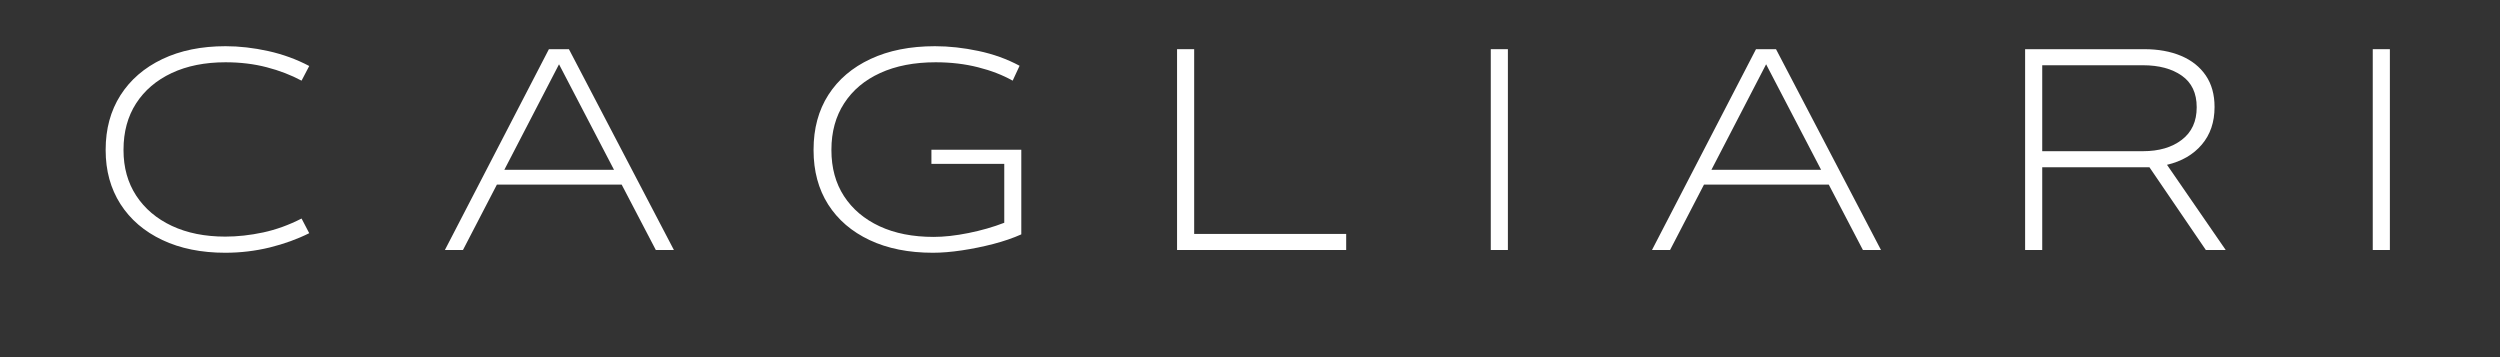
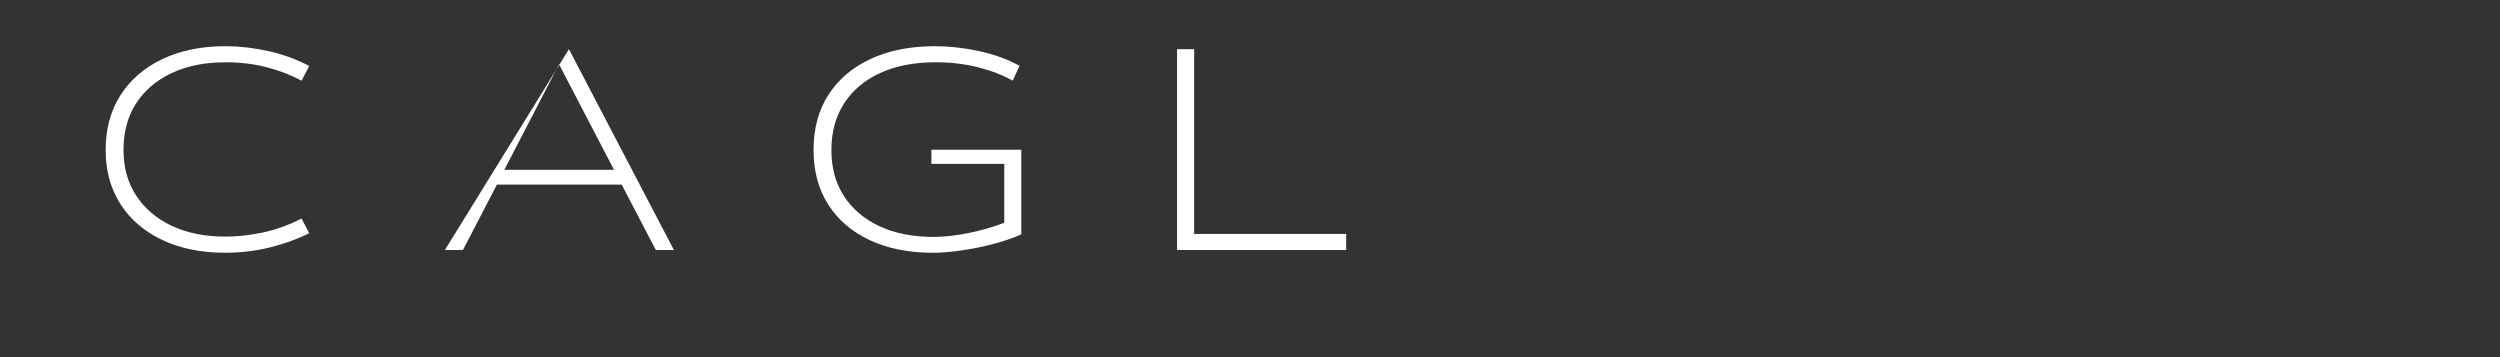
<svg xmlns="http://www.w3.org/2000/svg" version="1.2" preserveAspectRatio="xMidYMid meet" height="100" viewBox="0 0 525 75" zoomAndPan="magnify" width="700">
  <rect x="0" y="0" width="525" height="75" fill="#333333" stroke="none" />
  <defs />
  <g id="82787bf34b">
    <g style="fill:#ffffff;fill-opacity:1;">
      <g transform="translate(19.797, 52.5)">
        <path d="M 27.516 0.578 C 22.484 0.578 18.078 -0.312 14.297 -2.094 C 10.516 -3.883 7.582 -6.398 5.5 -9.641 C 3.426 -12.891 2.391 -16.66 2.391 -20.953 L 2.391 -21.062 C 2.391 -25.426 3.426 -29.238 5.5 -32.5 C 7.582 -35.758 10.516 -38.289 14.297 -40.094 C 18.078 -41.895 22.5 -42.797 27.562 -42.797 C 30.469 -42.797 33.453 -42.457 36.516 -41.781 C 39.586 -41.102 42.461 -40.055 45.141 -38.641 L 43.531 -35.562 C 41.312 -36.75 38.875 -37.688 36.219 -38.375 C 33.562 -39.07 30.676 -39.422 27.562 -39.422 C 23.227 -39.422 19.457 -38.664 16.25 -37.156 C 13.039 -35.645 10.551 -33.52 8.781 -30.781 C 7.02 -28.039 6.141 -24.801 6.141 -21.062 L 6.141 -20.953 C 6.141 -17.316 7.031 -14.133 8.812 -11.406 C 10.594 -8.688 13.086 -6.57 16.297 -5.062 C 19.504 -3.562 23.242 -2.812 27.516 -2.812 C 30.078 -2.812 32.727 -3.102 35.469 -3.688 C 38.207 -4.281 40.895 -5.254 43.531 -6.609 L 45.141 -3.531 C 42.641 -2.281 39.875 -1.281 36.844 -0.531 C 33.812 0.207 30.703 0.578 27.516 0.578 Z M 27.516 0.578" style="stroke:none" />
      </g>
    </g>
    <g style="fill:#ffffff;fill-opacity:1;">
      <g transform="translate(92.489, 52.5)">
-         <path d="M 49.031 0 L 45.234 0 L 38.062 -13.734 L 11.859 -13.734 L 4.734 0 L 0.938 0 L 22.781 -42.172 L 26.984 -42.172 Z M 36.453 -16.844 L 24.906 -39 L 13.422 -16.844 Z M 36.453 -16.844" style="stroke:none" />
+         <path d="M 49.031 0 L 45.234 0 L 38.062 -13.734 L 11.859 -13.734 L 4.734 0 L 0.938 0 L 26.984 -42.172 Z M 36.453 -16.844 L 24.906 -39 L 13.422 -16.844 Z M 36.453 -16.844" style="stroke:none" />
      </g>
    </g>
    <g style="fill:#ffffff;fill-opacity:1;">
      <g transform="translate(168.457, 52.5)">
        <path d="M 27.141 -18.094 L 27.141 -21.062 L 46.016 -21.062 L 46.016 -3.281 C 44.285 -2.508 42.328 -1.836 40.141 -1.266 C 37.961 -0.703 35.766 -0.254 33.547 0.078 C 31.328 0.41 29.297 0.578 27.453 0.578 C 22.359 0.578 17.93 -0.305 14.172 -2.078 C 10.41 -3.848 7.504 -6.344 5.453 -9.562 C 3.41 -12.789 2.391 -16.586 2.391 -20.953 L 2.391 -21.062 C 2.391 -25.5 3.426 -29.336 5.5 -32.578 C 7.582 -35.816 10.531 -38.328 14.344 -40.109 C 18.164 -41.898 22.676 -42.797 27.875 -42.797 C 30.852 -42.797 33.898 -42.461 37.016 -41.797 C 40.141 -41.141 43.02 -40.102 45.656 -38.688 L 44.203 -35.562 C 42.086 -36.75 39.66 -37.688 36.922 -38.375 C 34.18 -39.07 31.219 -39.422 28.031 -39.422 C 23.551 -39.422 19.672 -38.672 16.391 -37.172 C 13.117 -35.68 10.594 -33.555 8.812 -30.797 C 7.031 -28.047 6.141 -24.801 6.141 -21.062 L 6.141 -20.953 C 6.141 -17.242 7.02 -14.031 8.781 -11.312 C 10.551 -8.594 13.039 -6.484 16.25 -4.984 C 19.457 -3.492 23.242 -2.75 27.609 -2.75 C 29.797 -2.75 32.234 -3.02 34.922 -3.562 C 37.609 -4.102 40.113 -4.82 42.438 -5.719 L 42.438 -18.094 Z M 27.141 -18.094" style="stroke:none" />
      </g>
    </g>
    <g style="fill:#ffffff;fill-opacity:1;">
      <g transform="translate(243.854, 52.5)">
        <path d="M 38.844 0 L 3.328 0 L 3.328 -42.172 L 6.922 -42.172 L 6.922 -3.375 L 38.844 -3.375 Z M 38.844 0" style="stroke:none" />
      </g>
    </g>
    <g style="fill:#ffffff;fill-opacity:1;">
      <g transform="translate(309.735, 52.5)">
-         <path d="M 6.922 0 L 3.328 0 L 3.328 -42.172 L 6.922 -42.172 Z M 6.922 0" style="stroke:none" />
-       </g>
+         </g>
    </g>
    <g style="fill:#ffffff;fill-opacity:1;">
      <g transform="translate(345.978, 52.5)">
-         <path d="M 49.031 0 L 45.234 0 L 38.062 -13.734 L 11.859 -13.734 L 4.734 0 L 0.938 0 L 22.781 -42.172 L 26.984 -42.172 Z M 36.453 -16.844 L 24.906 -39 L 13.422 -16.844 Z M 36.453 -16.844" style="stroke:none" />
-       </g>
+         </g>
    </g>
    <g style="fill:#ffffff;fill-opacity:1;">
      <g transform="translate(421.946, 52.5)">
-         <path d="M 33.125 -17.891 L 45.453 0 L 41.281 0 L 29.438 -17.375 L 6.922 -17.375 L 6.922 0 L 3.328 0 L 3.328 -42.172 L 28.344 -42.172 C 31.289 -42.172 33.875 -41.703 36.094 -40.766 C 38.312 -39.828 40.035 -38.457 41.266 -36.656 C 42.492 -34.852 43.109 -32.656 43.109 -30.062 L 43.109 -30 C 43.109 -26.844 42.211 -24.219 40.422 -22.125 C 38.641 -20.031 36.207 -18.617 33.125 -17.891 Z M 6.922 -20.75 L 28.078 -20.75 C 31.441 -20.75 34.16 -21.547 36.234 -23.141 C 38.316 -24.734 39.359 -27.004 39.359 -29.953 L 39.359 -30 C 39.359 -32.945 38.316 -35.148 36.234 -36.609 C 34.16 -38.066 31.441 -38.797 28.078 -38.797 L 6.922 -38.797 Z M 6.922 -20.75" style="stroke:none" />
-       </g>
+         </g>
    </g>
    <g style="fill:#ffffff;fill-opacity:1;">
      <g transform="translate(494.95, 52.5)">
-         <path d="M 6.922 0 L 3.328 0 L 3.328 -42.172 L 6.922 -42.172 Z M 6.922 0" style="stroke:none" />
-       </g>
+         </g>
    </g>
  </g>
</svg>